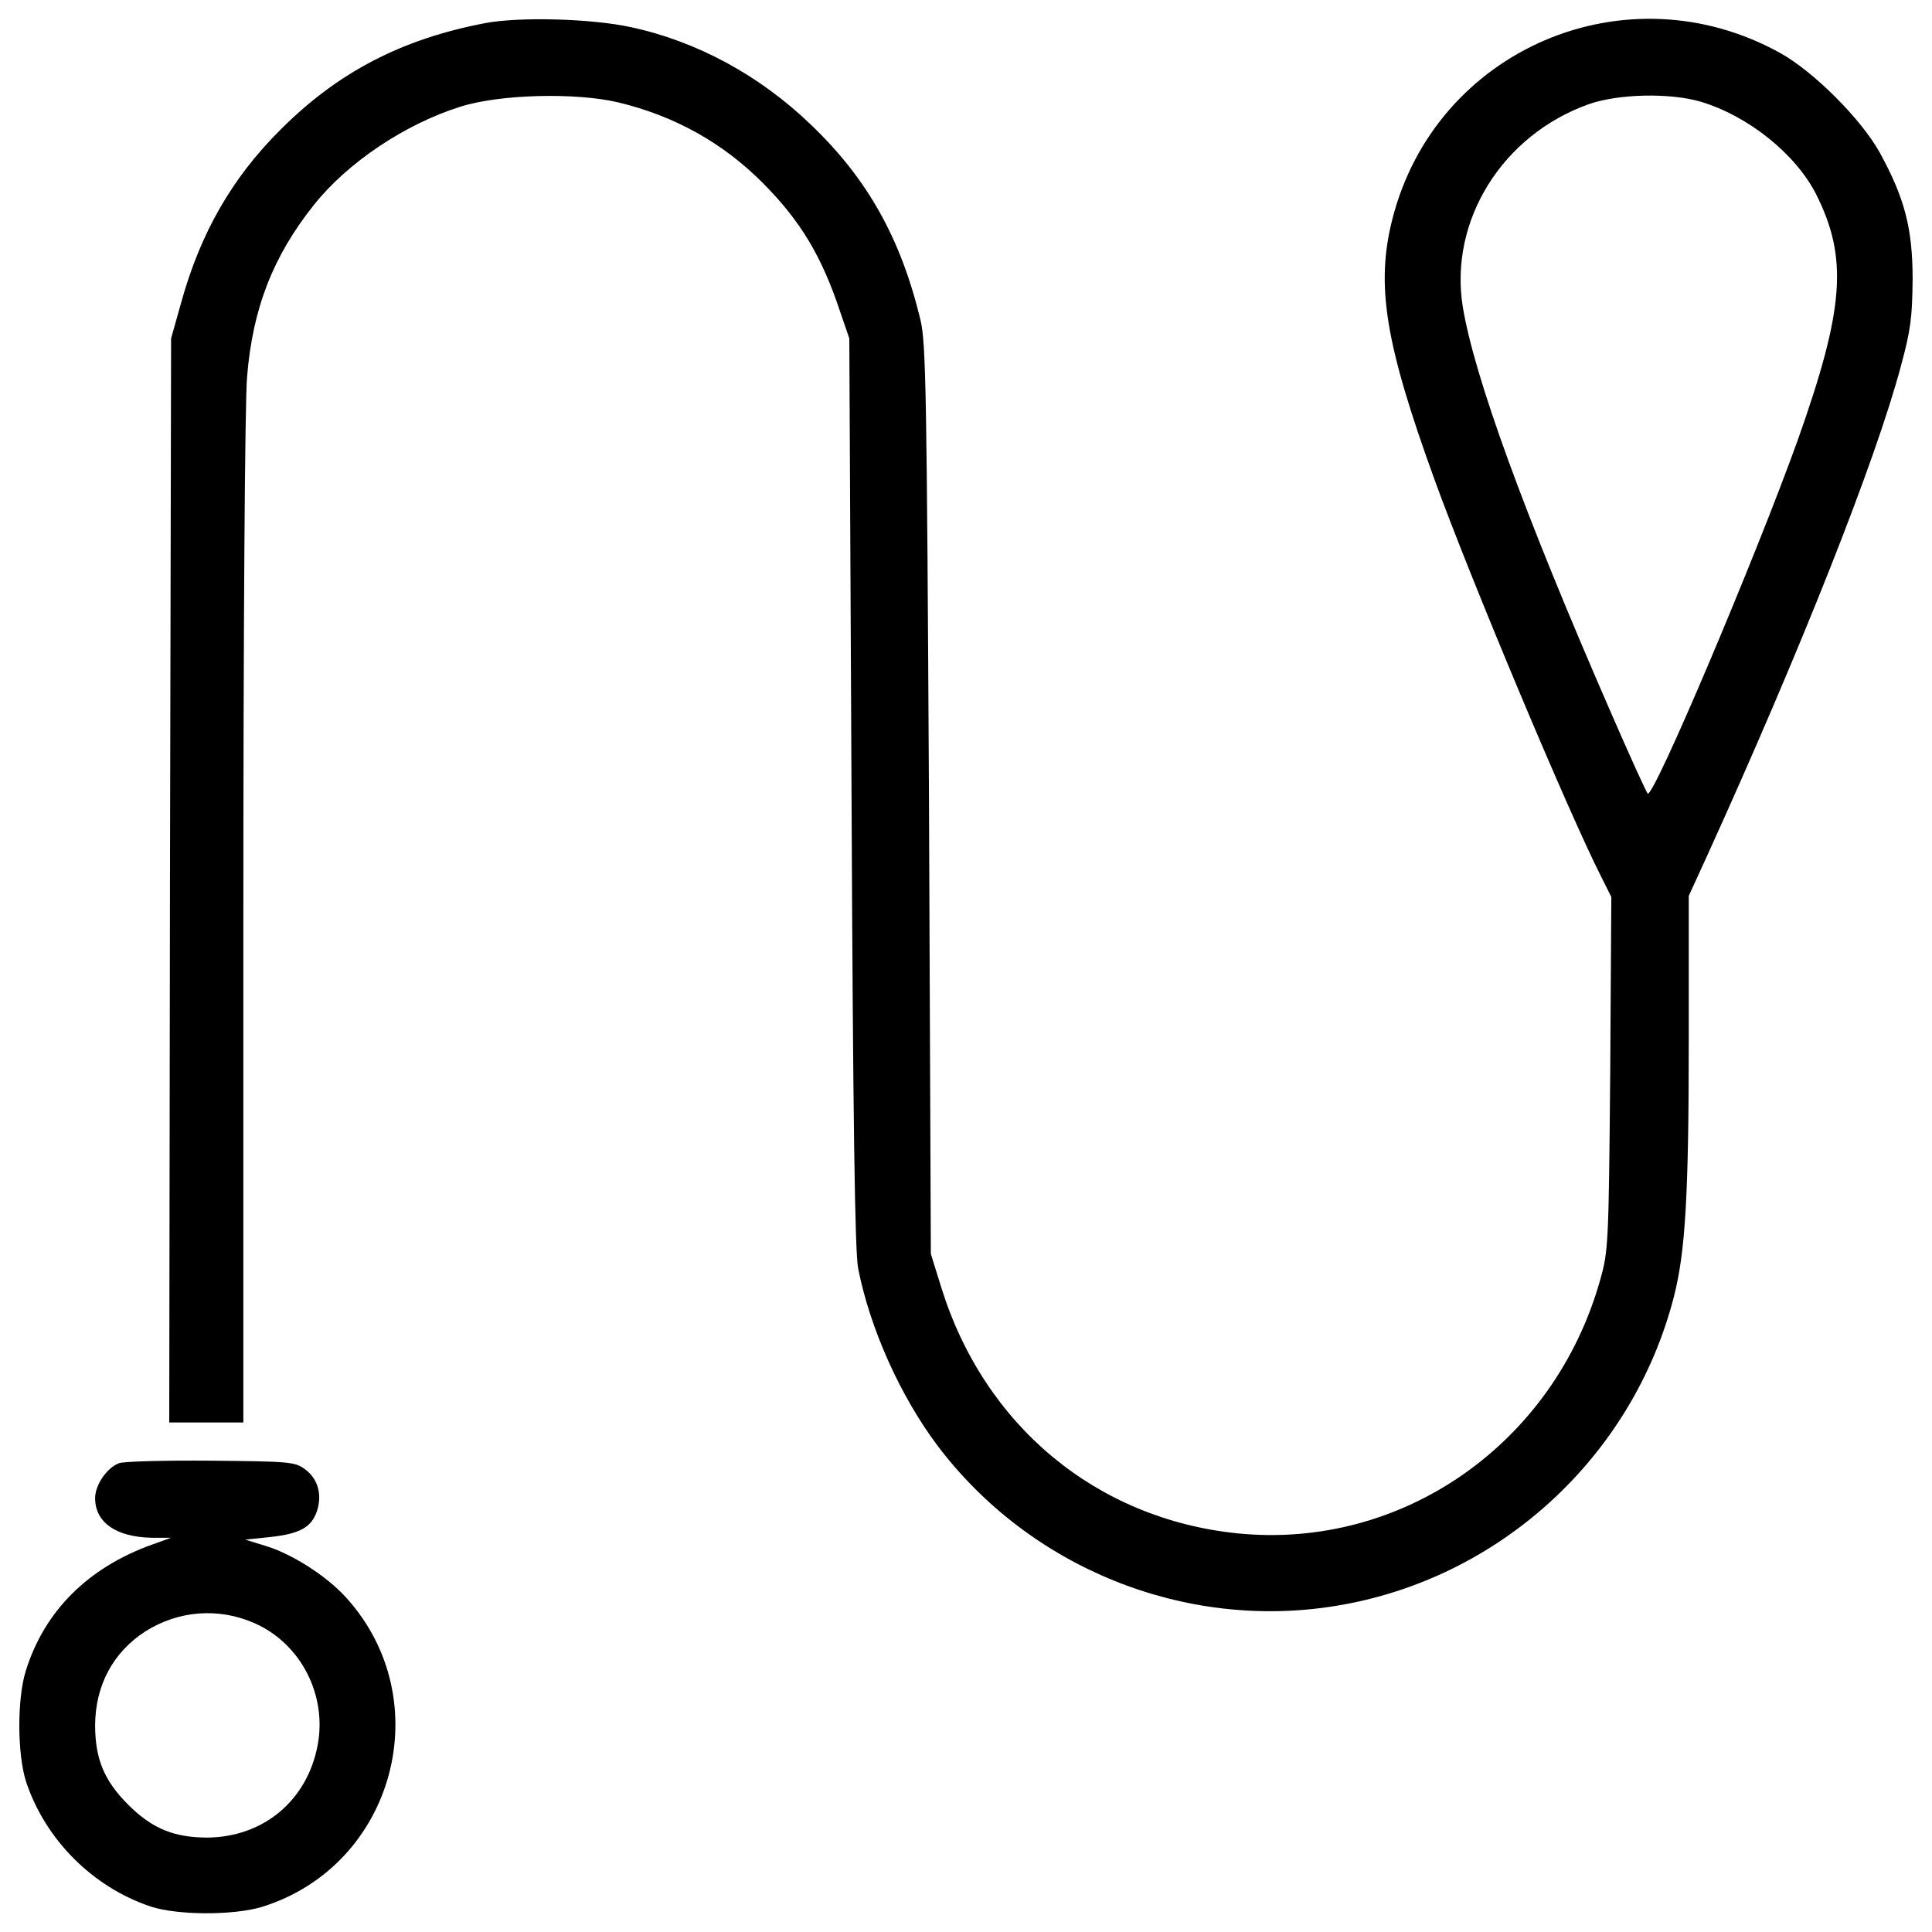
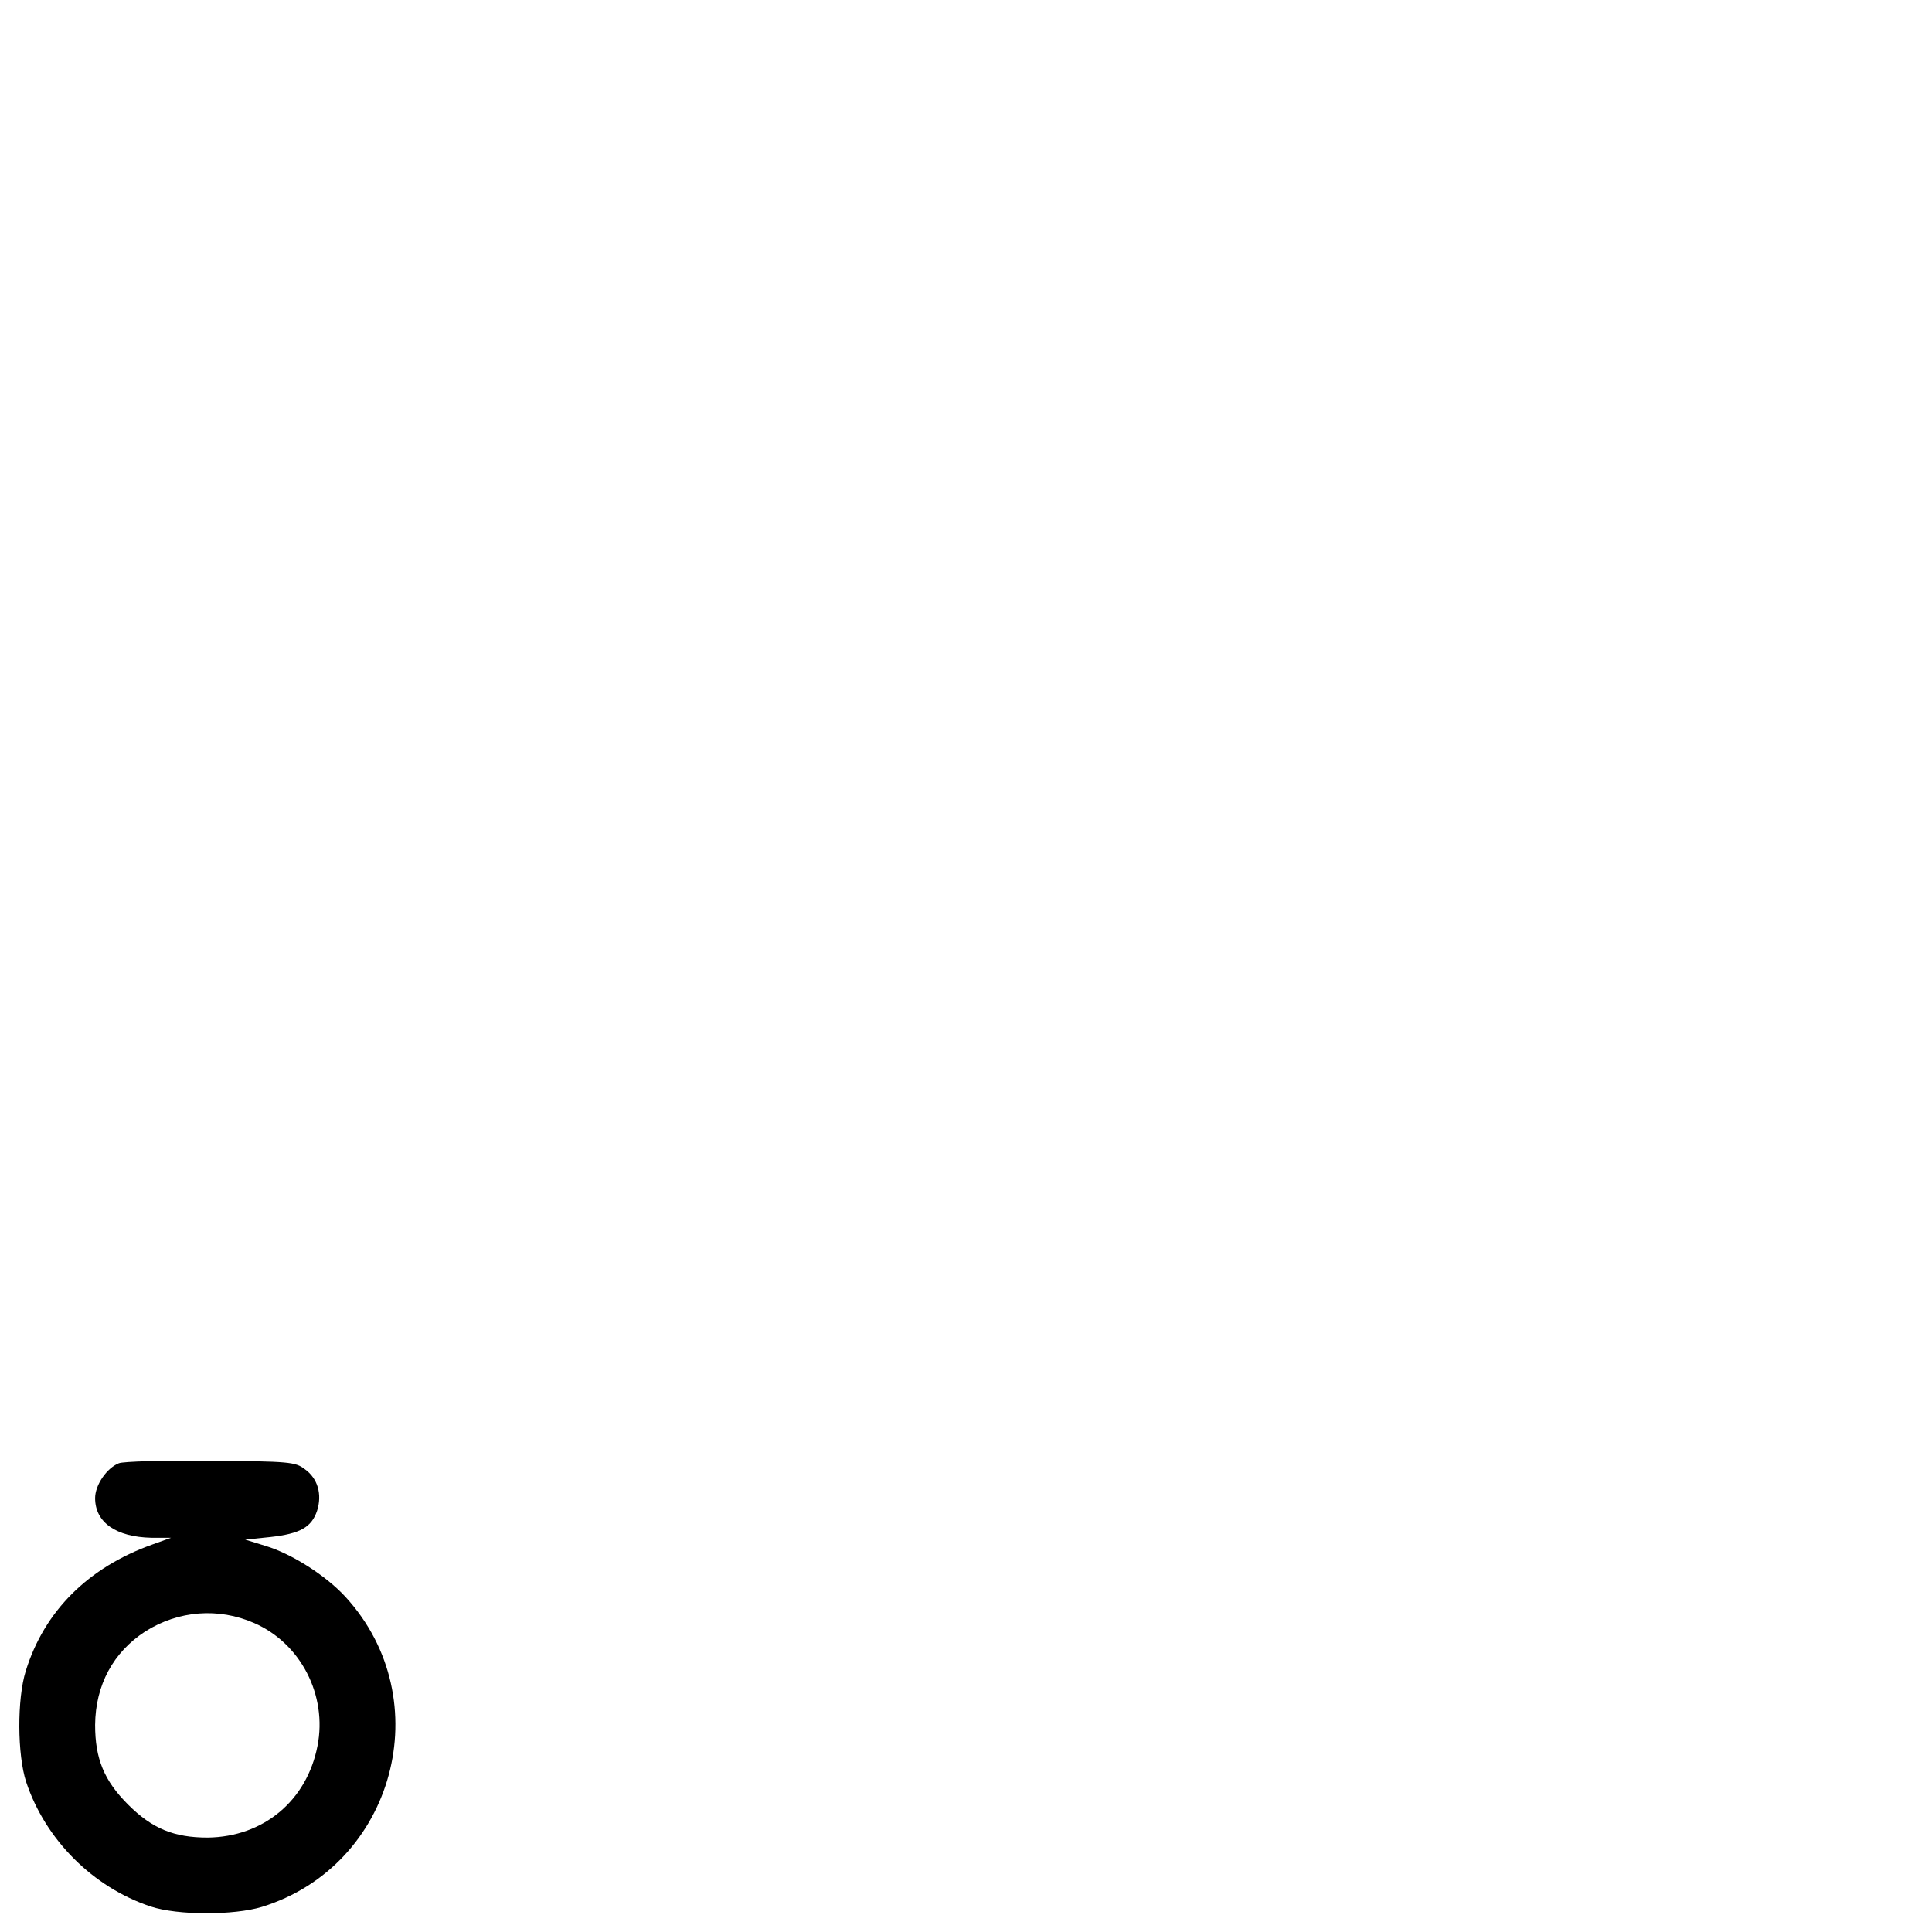
<svg xmlns="http://www.w3.org/2000/svg" version="1.1" x="0px" y="0px" viewBox="0 0 1000 1000" enable-background="new 0 0 1000 1000" xml:space="preserve">
  <g>
    <g transform="translate(0,512) scale(0.1,-0.1)">
-       <path d="M2514.3,5000.9c-435.5-82.5-765.4-255.1-1060.9-550.6c-253.2-251.3-416.3-537.1-516-897.8l-51.8-184.2l-5.8-2804.6L876-2242.8h191.8h191.8V352.7c0,1482.9,7.7,2687.6,19.2,2816.2c28.8,354.9,134.3,625.4,347.2,892c174.6,218.7,470,416.3,755.8,506.4c203.3,65.2,596.6,74.8,817.2,23c295.4-71,544.8-211,752-420.1c193.8-195.7,303.1-377.9,399-667.6l46-134.3l11.5-2350c7.7-1699.7,17.3-2382.6,34.5-2465.1c61.4-310.8,218.7-659.9,408.6-913.2c477.7-635,1279.6-959.2,2060.3-832.6c847.9,136.2,1540.5,771.2,1753.4,1601.8c59.5,232.1,76.7,529.5,76.7,1329.4v744.3l94,205.3c483.4,1062.8,872.9,2045,1003.3,2534.2c51.8,189.9,59.5,255.1,61.4,452.7c0,264.7-42.2,422-170.7,656.1c-95.9,172.7-341.5,418.2-514.1,514.1c-798,443.1-1786,19.2-2008.5-861.3c-86.3-341.5-36.5-642.7,218.7-1346.7c188-518,692.5-1720.8,863.3-2056.5l51.8-103.6l-5.8-913.1c-7.7-880.5-9.6-920.8-51.8-1068.5c-237.9-847.9-1024.4-1398.5-1878.1-1312.2c-729,74.8-1310.3,556.3-1532.8,1273.8l-53.7,172.7l-9.6,2350c-11.5,2110.2-15.3,2363.4-44.1,2484.3c-101.7,422-274.3,730.9-567.8,1011c-264.7,255.1-590.9,431.6-932.3,504.5C3061,5024,2688.8,5033.5,2514.3,5000.9z M8800.8,4594.2c245.6-72.9,491.1-268.6,598.5-477.7c166.9-331.9,147.7-592.8-94-1273.8c-216.8-604.3-748.2-1858.9-776.9-1830.1c-7.7,7.7-94,197.6-189.9,418.2c-448.9,1028.3-707.9,1740-767.4,2102.5c-71,445.1,205.3,888.2,652.2,1047.4C8376.8,4634.5,8641.5,4640.3,8800.8,4594.2z" />
      <path d="M615.1-2453.8c-63.3-24.9-122.8-113.2-122.8-180.3c0-126.6,109.4-201.4,291.6-205.3h101.7l-95.9-34.5c-333.8-118.9-560.2-345.3-656.1-654.2c-46-145.8-44.1-435.5,1.9-575.5c99.8-299.3,345.3-544.8,644.6-644.6c140-46.1,429.7-46.1,575.5-1.9c686.8,212.9,918.9,1072.4,433.5,1603.8c-101.7,111.3-280.1,224.4-414.4,264.7l-105.5,32.6l130.4,13.4c153.5,17.3,212.9,49.9,241.7,136.2c26.9,84.4,3.8,166.9-63.3,214.8c-49.9,38.4-80.6,40.3-487.3,44.1C851.1-2438.5,636.2-2444.2,615.1-2453.8z M1315.3-3280.6c241.7-105.5,379.8-374.1,328-636.9c-55.6-283.9-280.1-470-567.8-473.8c-174.6,0-287.8,46-412.5,170.7c-124.7,124.7-170.7,237.9-170.7,412.5c1.9,207.2,94,376,259,483.4C924-3215.4,1131.1-3200.1,1315.3-3280.6z" />
    </g>
  </g>
</svg>